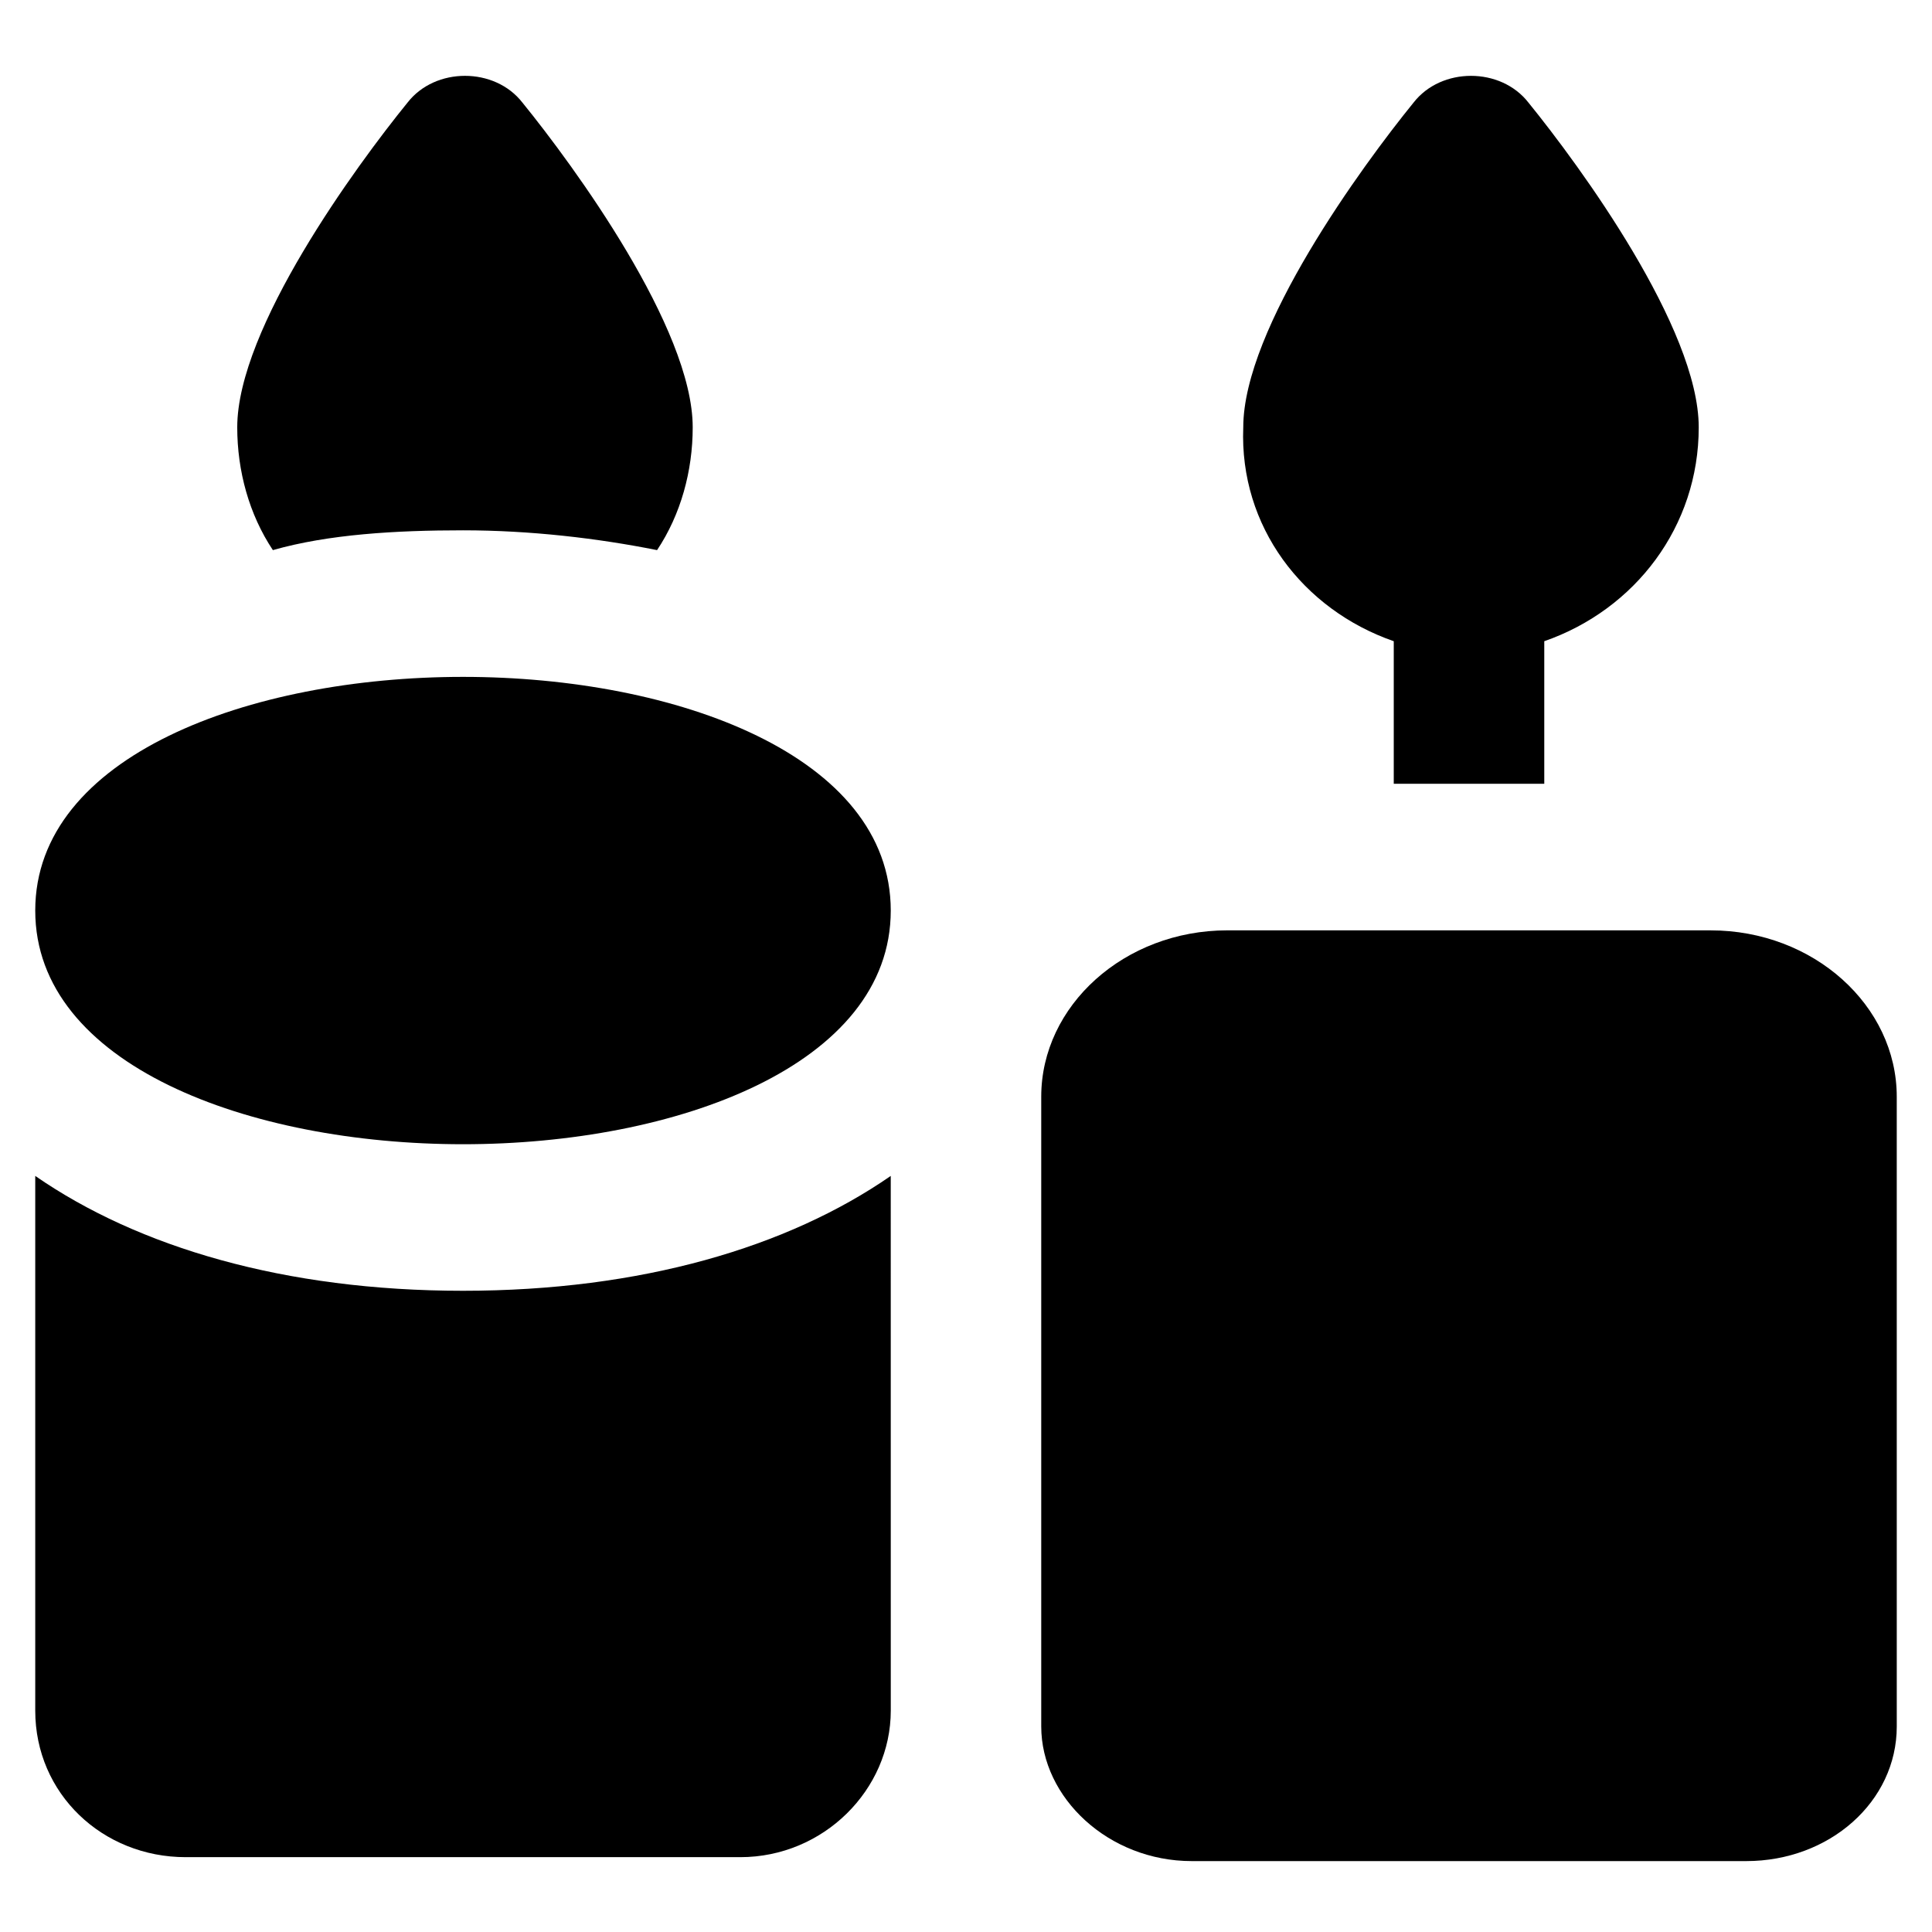
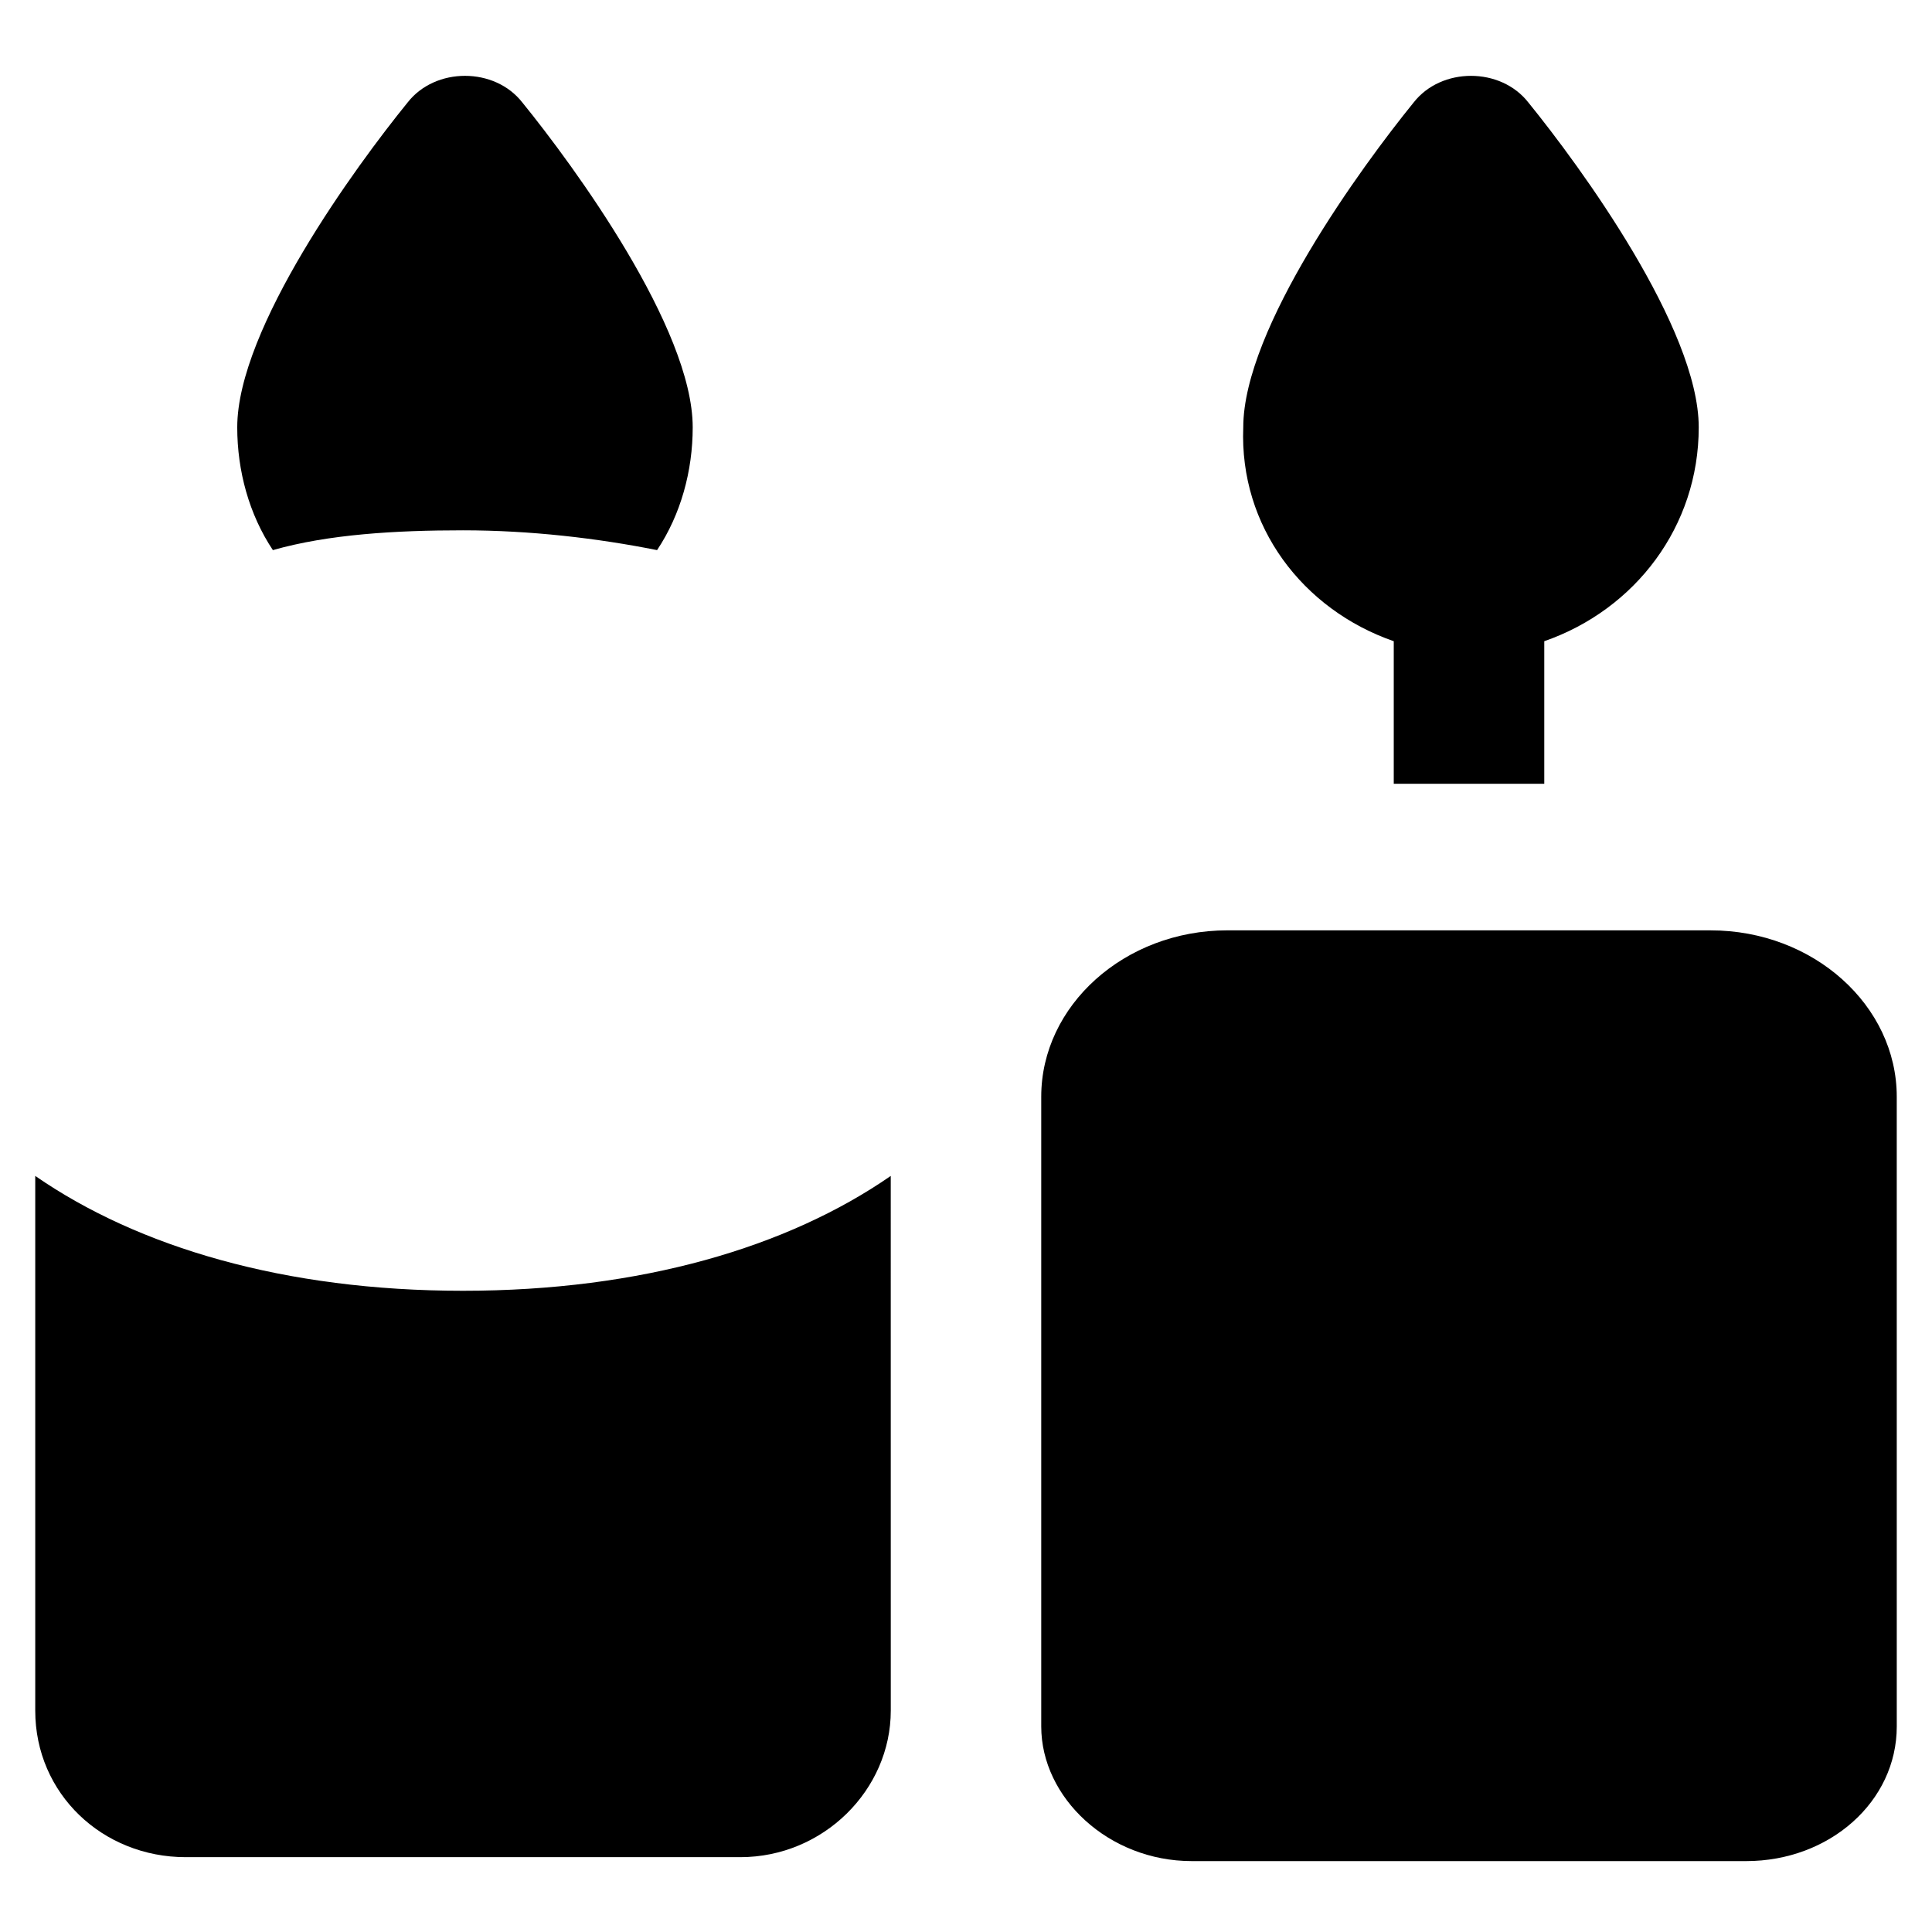
<svg xmlns="http://www.w3.org/2000/svg" fill="#000000" width="800px" height="800px" version="1.1" viewBox="144 144 512 512">
  <g>
    <path d="m597.32 390.55h-128.05c-27.289 0-49.332 19.941-49.332 44.082v166.89c0 18.895 17.844 35.688 39.887 35.688h146.95c22.043 0 39.887-15.742 39.887-35.688l-0.004-166.88c0-24.141-22.043-44.086-49.332-44.086z" />
-     <path d="m266.7 323.38c-56.68 0-113.36 20.992-113.36 61.926 0 40.934 56.68 61.926 113.36 61.926 56.68 0 113.36-20.992 113.36-61.926 0-40.934-56.676-61.926-113.36-61.926z" />
    <path d="m266.7 284.54c17.844 0 35.688 2.098 51.43 5.246 6.297-9.445 9.445-20.992 9.445-32.539 0-26.238-31.488-69.273-45.133-86.066-7.348-9.445-23.09-9.445-30.438 0-13.645 16.793-45.133 59.828-45.133 86.066 0 11.547 3.148 23.09 9.445 32.539 14.695-4.199 32.539-5.246 50.383-5.246z" />
    <path d="m266.7 486.07c-47.23 0-86.066-11.547-113.36-30.438v141.7c0 22.043 17.844 38.836 39.887 38.836h146.95c22.043 0 39.887-17.844 39.887-38.836l-0.008-141.7c-27.289 18.891-66.125 30.438-113.36 30.438z" />
    <path d="m513.36 313.93v37.785h39.887v-37.785c24.141-8.398 40.934-30.438 40.934-56.68 0-26.238-31.488-69.273-45.133-86.066-7.348-9.445-23.09-9.445-30.438 0-13.645 16.793-45.133 59.828-45.133 86.066-1.051 26.242 15.742 48.285 39.883 56.68z" />
  </g>
</svg>